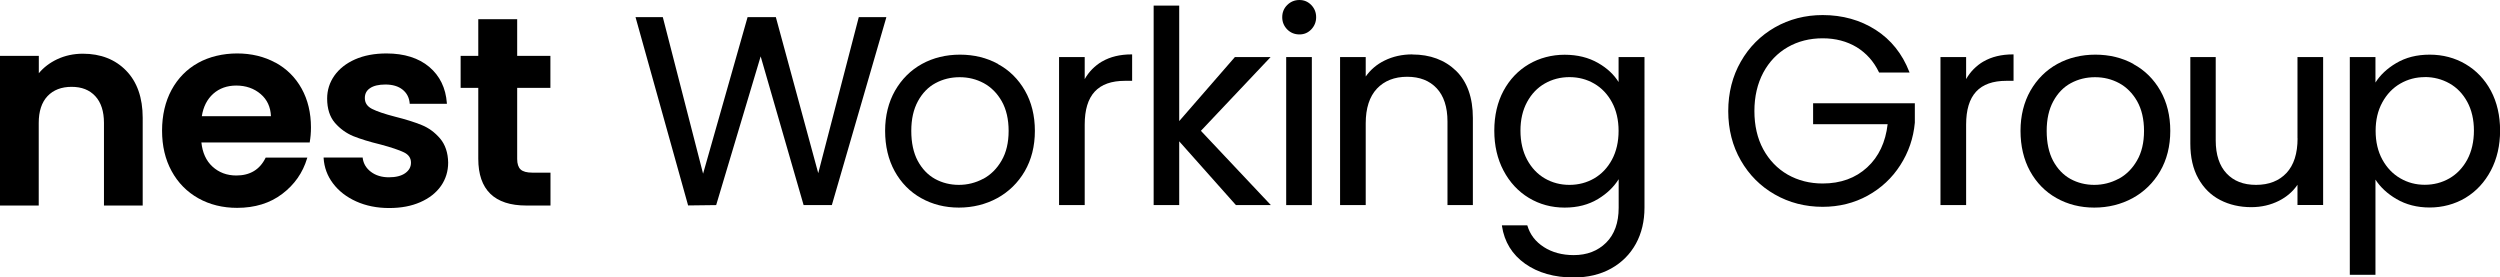
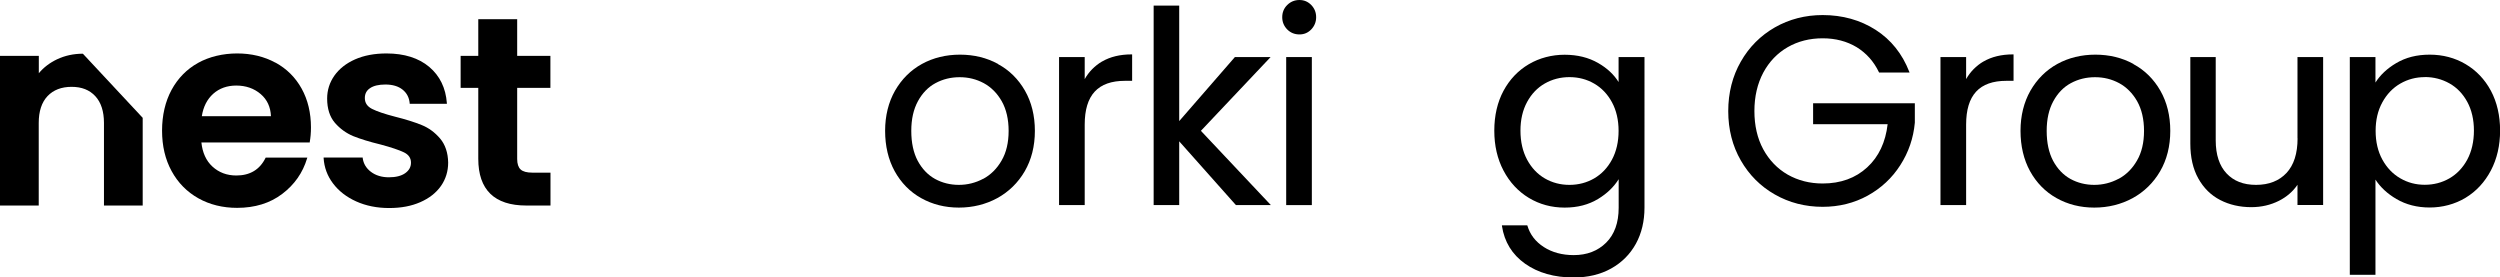
<svg xmlns="http://www.w3.org/2000/svg" id="_イヤー_2" data-name="レイヤー 2" viewBox="0 0 290.47 32.24">
  <g id="logo">
    <g>
-       <path d="M9.63,6.24c-1.08,0-2.09,.22-3,.65-.84,.4-1.56,.94-2.12,1.62v-2.02H0V23.88H4.5V14.28c0-1.34,.34-2.39,1.02-3.11,.68-.72,1.62-1.08,2.8-1.08s2.08,.36,2.75,1.08c.67,.72,1.01,1.77,1.01,3.11v9.6h4.5V13.69c0-2.33-.65-4.18-1.92-5.48-1.27-1.31-2.97-1.97-5.03-1.97Z" />
+       <path d="M9.63,6.24c-1.08,0-2.09,.22-3,.65-.84,.4-1.56,.94-2.12,1.62v-2.02H0V23.88H4.5V14.28c0-1.34,.34-2.39,1.02-3.11,.68-.72,1.62-1.08,2.8-1.08s2.08,.36,2.75,1.08c.67,.72,1.01,1.77,1.01,3.11v9.6h4.5V13.69Z" />
      <path d="M32,7.28c-1.3-.71-2.8-1.07-4.44-1.07s-3.24,.37-4.55,1.1c-1.31,.73-2.35,1.79-3.08,3.14-.73,1.35-1.1,2.95-1.1,4.73s.37,3.35,1.11,4.7c.74,1.36,1.79,2.42,3.11,3.16,1.32,.74,2.84,1.11,4.5,1.11,2.06,0,3.82-.54,5.24-1.62,1.42-1.07,2.39-2.46,2.89-4.13l.03-.09h-4.84l-.02,.04c-.67,1.36-1.81,2.04-3.39,2.04-1.1,0-2.03-.35-2.78-1.04-.73-.67-1.16-1.62-1.28-2.8h12.59v-.06c.09-.5,.14-1.07,.14-1.69,0-1.68-.36-3.2-1.08-4.5-.72-1.3-1.74-2.32-3.05-3.03Zm-4.56,2.66c1.12,0,2.08,.33,2.85,.99,.75,.64,1.15,1.51,1.19,2.57h-8.03c.17-1.1,.62-1.97,1.32-2.6,.72-.64,1.62-.96,2.68-.96Z" />
      <path d="M49,14.53c-.81-.33-1.85-.66-3.09-.97-1.21-.31-2.12-.62-2.69-.91-.56-.29-.83-.7-.83-1.26,0-.5,.2-.88,.61-1.15,.41-.28,1.01-.42,1.78-.42,.83,0,1.5,.2,1.99,.59,.49,.39,.77,.92,.83,1.58v.07h4.32v-.08c-.13-1.76-.82-3.17-2.05-4.21-1.23-1.03-2.9-1.56-4.96-1.56-1.39,0-2.62,.23-3.66,.69-1.04,.46-1.84,1.1-2.4,1.89-.56,.8-.84,1.69-.84,2.66,0,1.17,.3,2.12,.9,2.82,.6,.69,1.32,1.21,2.14,1.55,.82,.33,1.89,.66,3.17,.97,1.23,.33,2.15,.64,2.71,.91,.55,.27,.82,.66,.82,1.2,0,.5-.22,.9-.67,1.22-.45,.32-1.09,.48-1.9,.48s-1.53-.21-2.09-.64c-.55-.42-.87-.96-.95-1.6v-.06h-4.54v.08c.07,1.07,.43,2.06,1.09,2.93,.66,.88,1.56,1.58,2.69,2.09,1.13,.51,2.41,.77,3.83,.77s2.59-.23,3.62-.68c1.03-.45,1.84-1.08,2.4-1.88,.56-.8,.84-1.71,.84-2.72-.02-1.15-.34-2.09-.94-2.8-.6-.7-1.31-1.23-2.13-1.56Z" />
      <path d="M60.1,2.23h-4.53V6.49h-2.05v3.72h2.05v8.24c0,3.6,1.88,5.43,5.58,5.43h2.81v-3.82h-2.1c-.64,0-1.1-.12-1.37-.37-.26-.24-.4-.65-.4-1.21V10.21h3.86v-3.72h-3.86V2.23Z" />
-       <polygon points="102.98 1.99 99.78 1.99 95.07 20.12 90.16 2.05 90.15 1.99 86.86 1.99 81.69 20.18 77.01 1.99 73.84 1.99 79.95 23.87 83.15 23.83 83.21 23.83 88.38 6.55 93.37 23.83 96.65 23.83 102.96 2.09 102.98 1.99" />
      <path d="M115.96,7.43c-1.31-.72-2.8-1.08-4.42-1.08s-3.11,.36-4.42,1.08c-1.31,.72-2.36,1.77-3.13,3.11-.76,1.34-1.15,2.91-1.15,4.66s.37,3.35,1.11,4.69c.74,1.34,1.77,2.4,3.08,3.13,1.3,.73,2.77,1.1,4.38,1.1s3.12-.37,4.46-1.1c1.33-.73,2.41-1.78,3.19-3.12,.78-1.34,1.18-2.92,1.18-4.69s-.39-3.34-1.15-4.67c-.76-1.33-1.81-2.38-3.13-3.09Zm-1.72,13.34c-.88,.47-1.83,.71-2.83,.71s-1.93-.23-2.77-.69c-.83-.46-1.51-1.17-2.01-2.1-.5-.94-.75-2.11-.75-3.48s.26-2.51,.77-3.45c.51-.94,1.2-1.65,2.04-2.1,.85-.46,1.79-.69,2.81-.69s1.94,.23,2.8,.69c.85,.46,1.56,1.17,2.09,2.1,.53,.94,.8,2.1,.8,3.45s-.27,2.51-.82,3.45c-.54,.94-1.26,1.65-2.13,2.12Z" />
      <path d="M128.05,7.14c-.85,.5-1.53,1.19-2.02,2.05v-2.56h-2.98V23.83h2.98V14.48c0-3.43,1.53-5.09,4.69-5.09h.82v-3.07h-.07c-1.34,0-2.48,.28-3.41,.82Z" />
      <polygon points="147.63 6.63 143.48 6.63 137.01 14.07 137.01 .65 134.04 .65 134.04 23.83 137.01 23.83 137.01 16.42 143.6 23.83 147.66 23.83 139.53 15.2 147.63 6.63" />
      <rect x="149.44" y="6.63" width="2.98" height="17.2" />
      <path d="M150.98,0c-.56,0-1.03,.2-1.42,.58-.39,.39-.58,.86-.58,1.42s.2,1.03,.58,1.42c.39,.39,.86,.58,1.42,.58s1-.2,1.37-.58c.37-.39,.57-.86,.57-1.42s-.19-1.03-.57-1.42c-.38-.39-.84-.58-1.37-.58Z" />
-       <path d="M164.08,6.32c-1.17,0-2.25,.24-3.22,.72-.9,.44-1.63,1.07-2.18,1.85v-2.26h-2.98V23.83h2.98V14.33c0-1.76,.44-3.11,1.3-4.03,.86-.91,2.04-1.38,3.51-1.38s2.6,.45,3.43,1.33c.83,.88,1.26,2.18,1.26,3.86v9.72h2.95V13.71c0-2.37-.66-4.22-1.95-5.48-1.3-1.26-3.01-1.9-5.09-1.9Z" />
      <path d="M188.07,9.55c-.54-.88-1.34-1.63-2.37-2.22-1.12-.65-2.43-.97-3.91-.97s-2.92,.37-4.16,1.1c-1.24,.73-2.23,1.77-2.94,3.09-.71,1.32-1.07,2.88-1.07,4.63s.36,3.29,1.07,4.64c.71,1.35,1.7,2.42,2.94,3.17,1.24,.75,2.64,1.13,4.16,1.13s2.79-.34,3.9-1.01c1.02-.62,1.82-1.39,2.38-2.29v3.32c0,1.74-.49,3.1-1.46,4.06-.97,.96-2.23,1.44-3.76,1.44-1.35,0-2.52-.32-3.48-.94-.96-.62-1.6-1.45-1.9-2.47l-.02-.05h-2.94v.08c.28,1.84,1.18,3.31,2.69,4.38,1.5,1.06,3.4,1.6,5.64,1.6,1.64,0,3.11-.35,4.35-1.04,1.24-.69,2.21-1.66,2.88-2.88,.67-1.22,1-2.63,1-4.19V6.63h-3.01v2.92Zm-5.72,11.93c-1.04,0-2-.25-2.86-.75-.86-.5-1.55-1.23-2.06-2.18-.51-.95-.77-2.09-.77-3.37s.26-2.39,.77-3.33c.51-.94,1.2-1.66,2.06-2.15,.86-.49,1.82-.74,2.86-.74s2.01,.25,2.87,.75c.87,.5,1.56,1.23,2.07,2.17,.51,.94,.77,2.06,.77,3.33s-.26,2.39-.77,3.34c-.51,.95-1.21,1.68-2.07,2.18-.87,.5-1.83,.75-2.87,.75Z" />
      <path d="M210.67,14.43h8.65c-.24,2.09-1.03,3.78-2.37,5.01-1.35,1.25-3.09,1.88-5.18,1.88-1.5,0-2.86-.35-4.06-1.03-1.2-.69-2.15-1.68-2.84-2.94-.69-1.27-1.03-2.77-1.03-4.45s.35-3.18,1.03-4.46c.69-1.28,1.64-2.27,2.84-2.96,1.2-.69,2.56-1.03,4.06-1.03s2.82,.35,3.95,1.03c1.12,.69,1.99,1.66,2.59,2.91l.02,.04h3.54l-.04-.1c-.81-2.08-2.12-3.72-3.9-4.86-1.78-1.14-3.85-1.72-6.16-1.72-2.02,0-3.88,.48-5.55,1.43-1.66,.95-3,2.29-3.96,3.98-.97,1.69-1.46,3.63-1.46,5.75s.49,4.05,1.46,5.73c.97,1.69,2.3,3.02,3.96,3.96,1.66,.95,3.53,1.43,5.55,1.43,1.91,0,3.67-.44,5.23-1.3,1.56-.86,2.84-2.05,3.79-3.54,.96-1.49,1.53-3.15,1.69-4.94v-2.25h-11.82v2.45Z" />
      <path d="M230.46,7.14c-.85,.5-1.53,1.19-2.02,2.05v-2.56h-2.98V23.83h2.98V14.48c0-3.43,1.53-5.09,4.69-5.09h.82v-3.07h-.07c-1.34,0-2.48,.28-3.41,.82Z" />
      <path d="M247.88,7.43c-1.31-.72-2.8-1.08-4.42-1.08s-3.11,.36-4.42,1.08c-1.31,.72-2.36,1.77-3.13,3.11-.76,1.34-1.15,2.91-1.15,4.66s.37,3.35,1.11,4.69c.74,1.34,1.77,2.4,3.08,3.13,1.3,.73,2.77,1.1,4.38,1.1s3.12-.37,4.46-1.1c1.33-.73,2.41-1.78,3.19-3.12,.78-1.34,1.18-2.92,1.18-4.69s-.39-3.34-1.15-4.67c-.76-1.33-1.81-2.38-3.13-3.09Zm-1.72,13.34c-.88,.47-1.83,.71-2.83,.71s-1.93-.23-2.77-.69c-.83-.46-1.51-1.17-2.01-2.1-.5-.94-.75-2.11-.75-3.48s.26-2.51,.77-3.45c.51-.94,1.2-1.65,2.04-2.1,.85-.46,1.79-.69,2.81-.69s1.94,.23,2.8,.69c.85,.46,1.56,1.17,2.09,2.1,.53,.94,.8,2.1,.8,3.45s-.27,2.51-.82,3.45c-.54,.94-1.26,1.65-2.13,2.12Z" />
      <path d="M266.95,16.07c0,1.76-.43,3.11-1.29,4.03-.85,.91-2.04,1.38-3.53,1.38s-2.6-.45-3.43-1.33c-.83-.88-1.26-2.17-1.26-3.83V6.63h-2.95v10.06c0,1.58,.31,2.95,.93,4.05,.62,1.11,1.47,1.95,2.54,2.5,1.06,.55,2.28,.83,3.61,.83,1.17,0,2.25-.25,3.22-.74,.89-.45,1.62-1.08,2.15-1.86v2.35h2.98V6.63h-2.98v9.44Z" />
      <path d="M289.41,10.54c-.71-1.32-1.7-2.36-2.94-3.09-1.24-.73-2.64-1.1-4.16-1.1s-2.8,.33-3.91,.99c-1.03,.61-1.84,1.36-2.4,2.25v-2.96h-2.98V31.93h2.98v-11.06c.58,.89,1.39,1.64,2.43,2.25,1.12,.66,2.42,.99,3.88,.99s2.92-.38,4.16-1.13c1.24-.75,2.23-1.82,2.94-3.17,.71-1.35,1.07-2.91,1.07-4.64s-.36-3.3-1.07-4.63Zm-7.69-1.59c1.04,0,2.01,.25,2.88,.74,.87,.49,1.56,1.21,2.07,2.15,.51,.94,.77,2.06,.77,3.33s-.26,2.42-.77,3.37c-.51,.95-1.21,1.68-2.07,2.18-.87,.5-1.83,.75-2.87,.75s-1.98-.25-2.84-.75c-.87-.5-1.57-1.23-2.09-2.18-.52-.95-.78-2.07-.78-3.34s.26-2.36,.78-3.31c.52-.95,1.22-1.68,2.09-2.18,.87-.5,1.82-.75,2.84-.75Z" />
    </g>
  </g>
</svg>